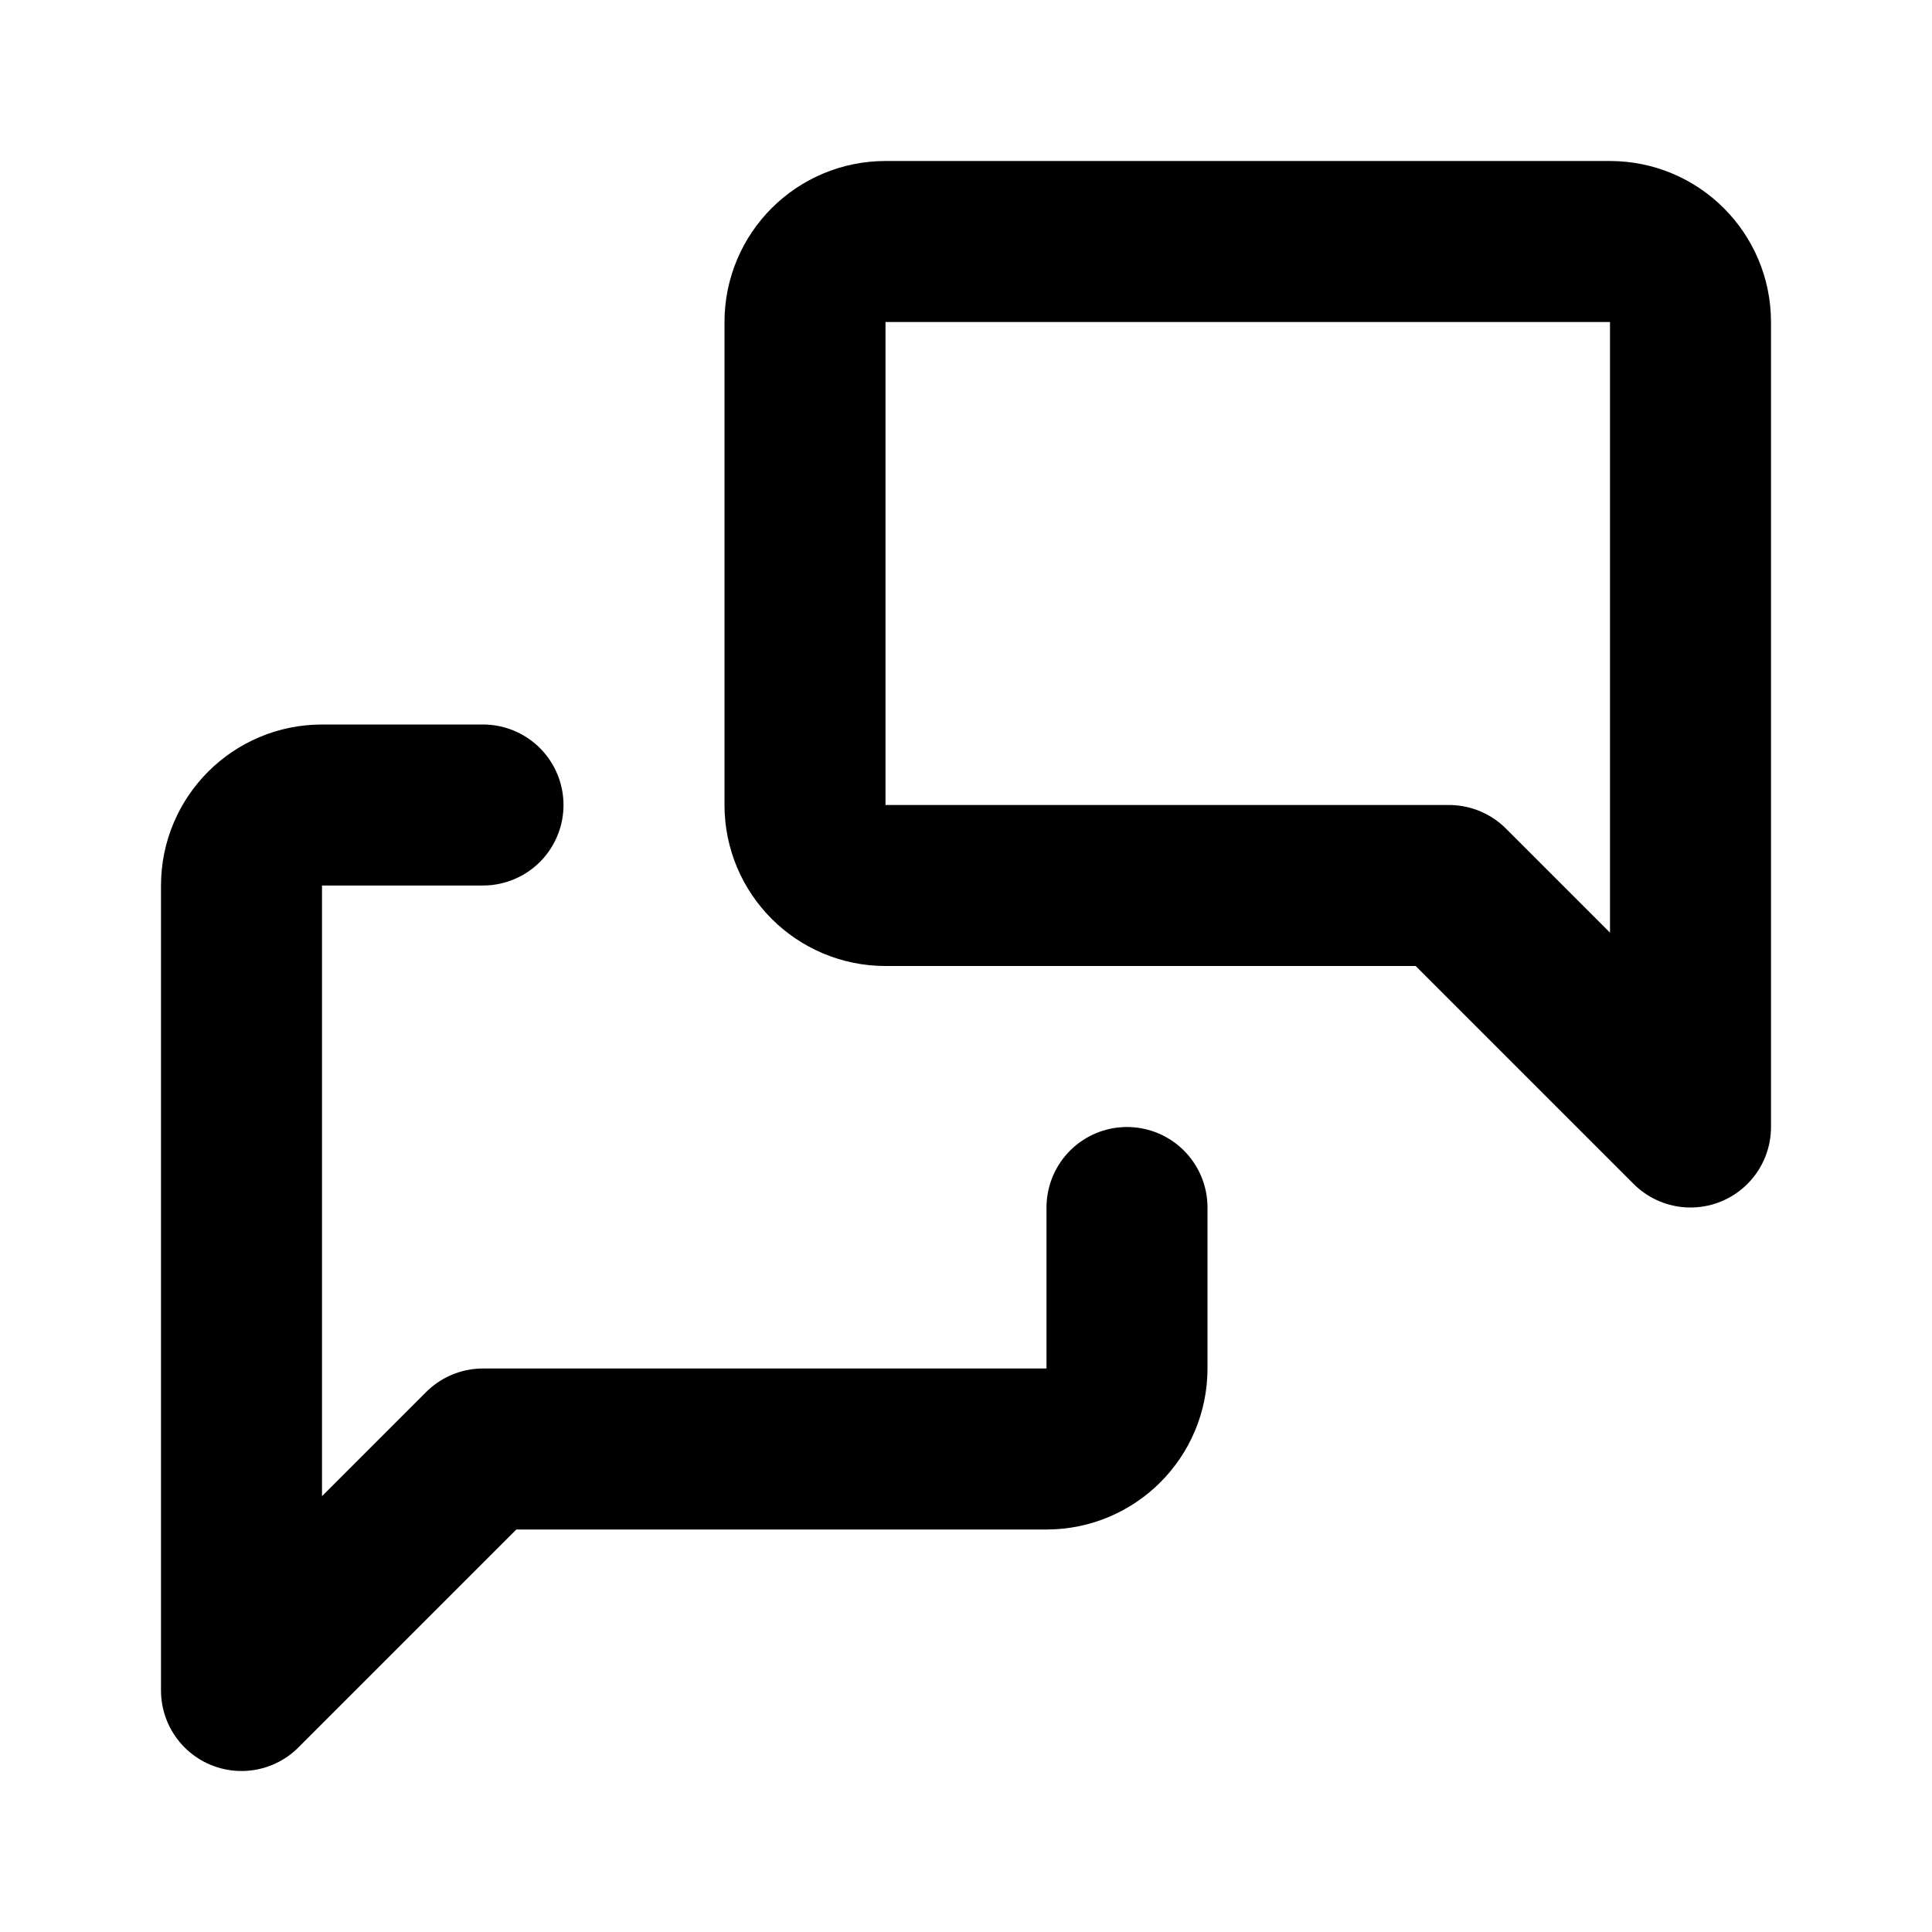
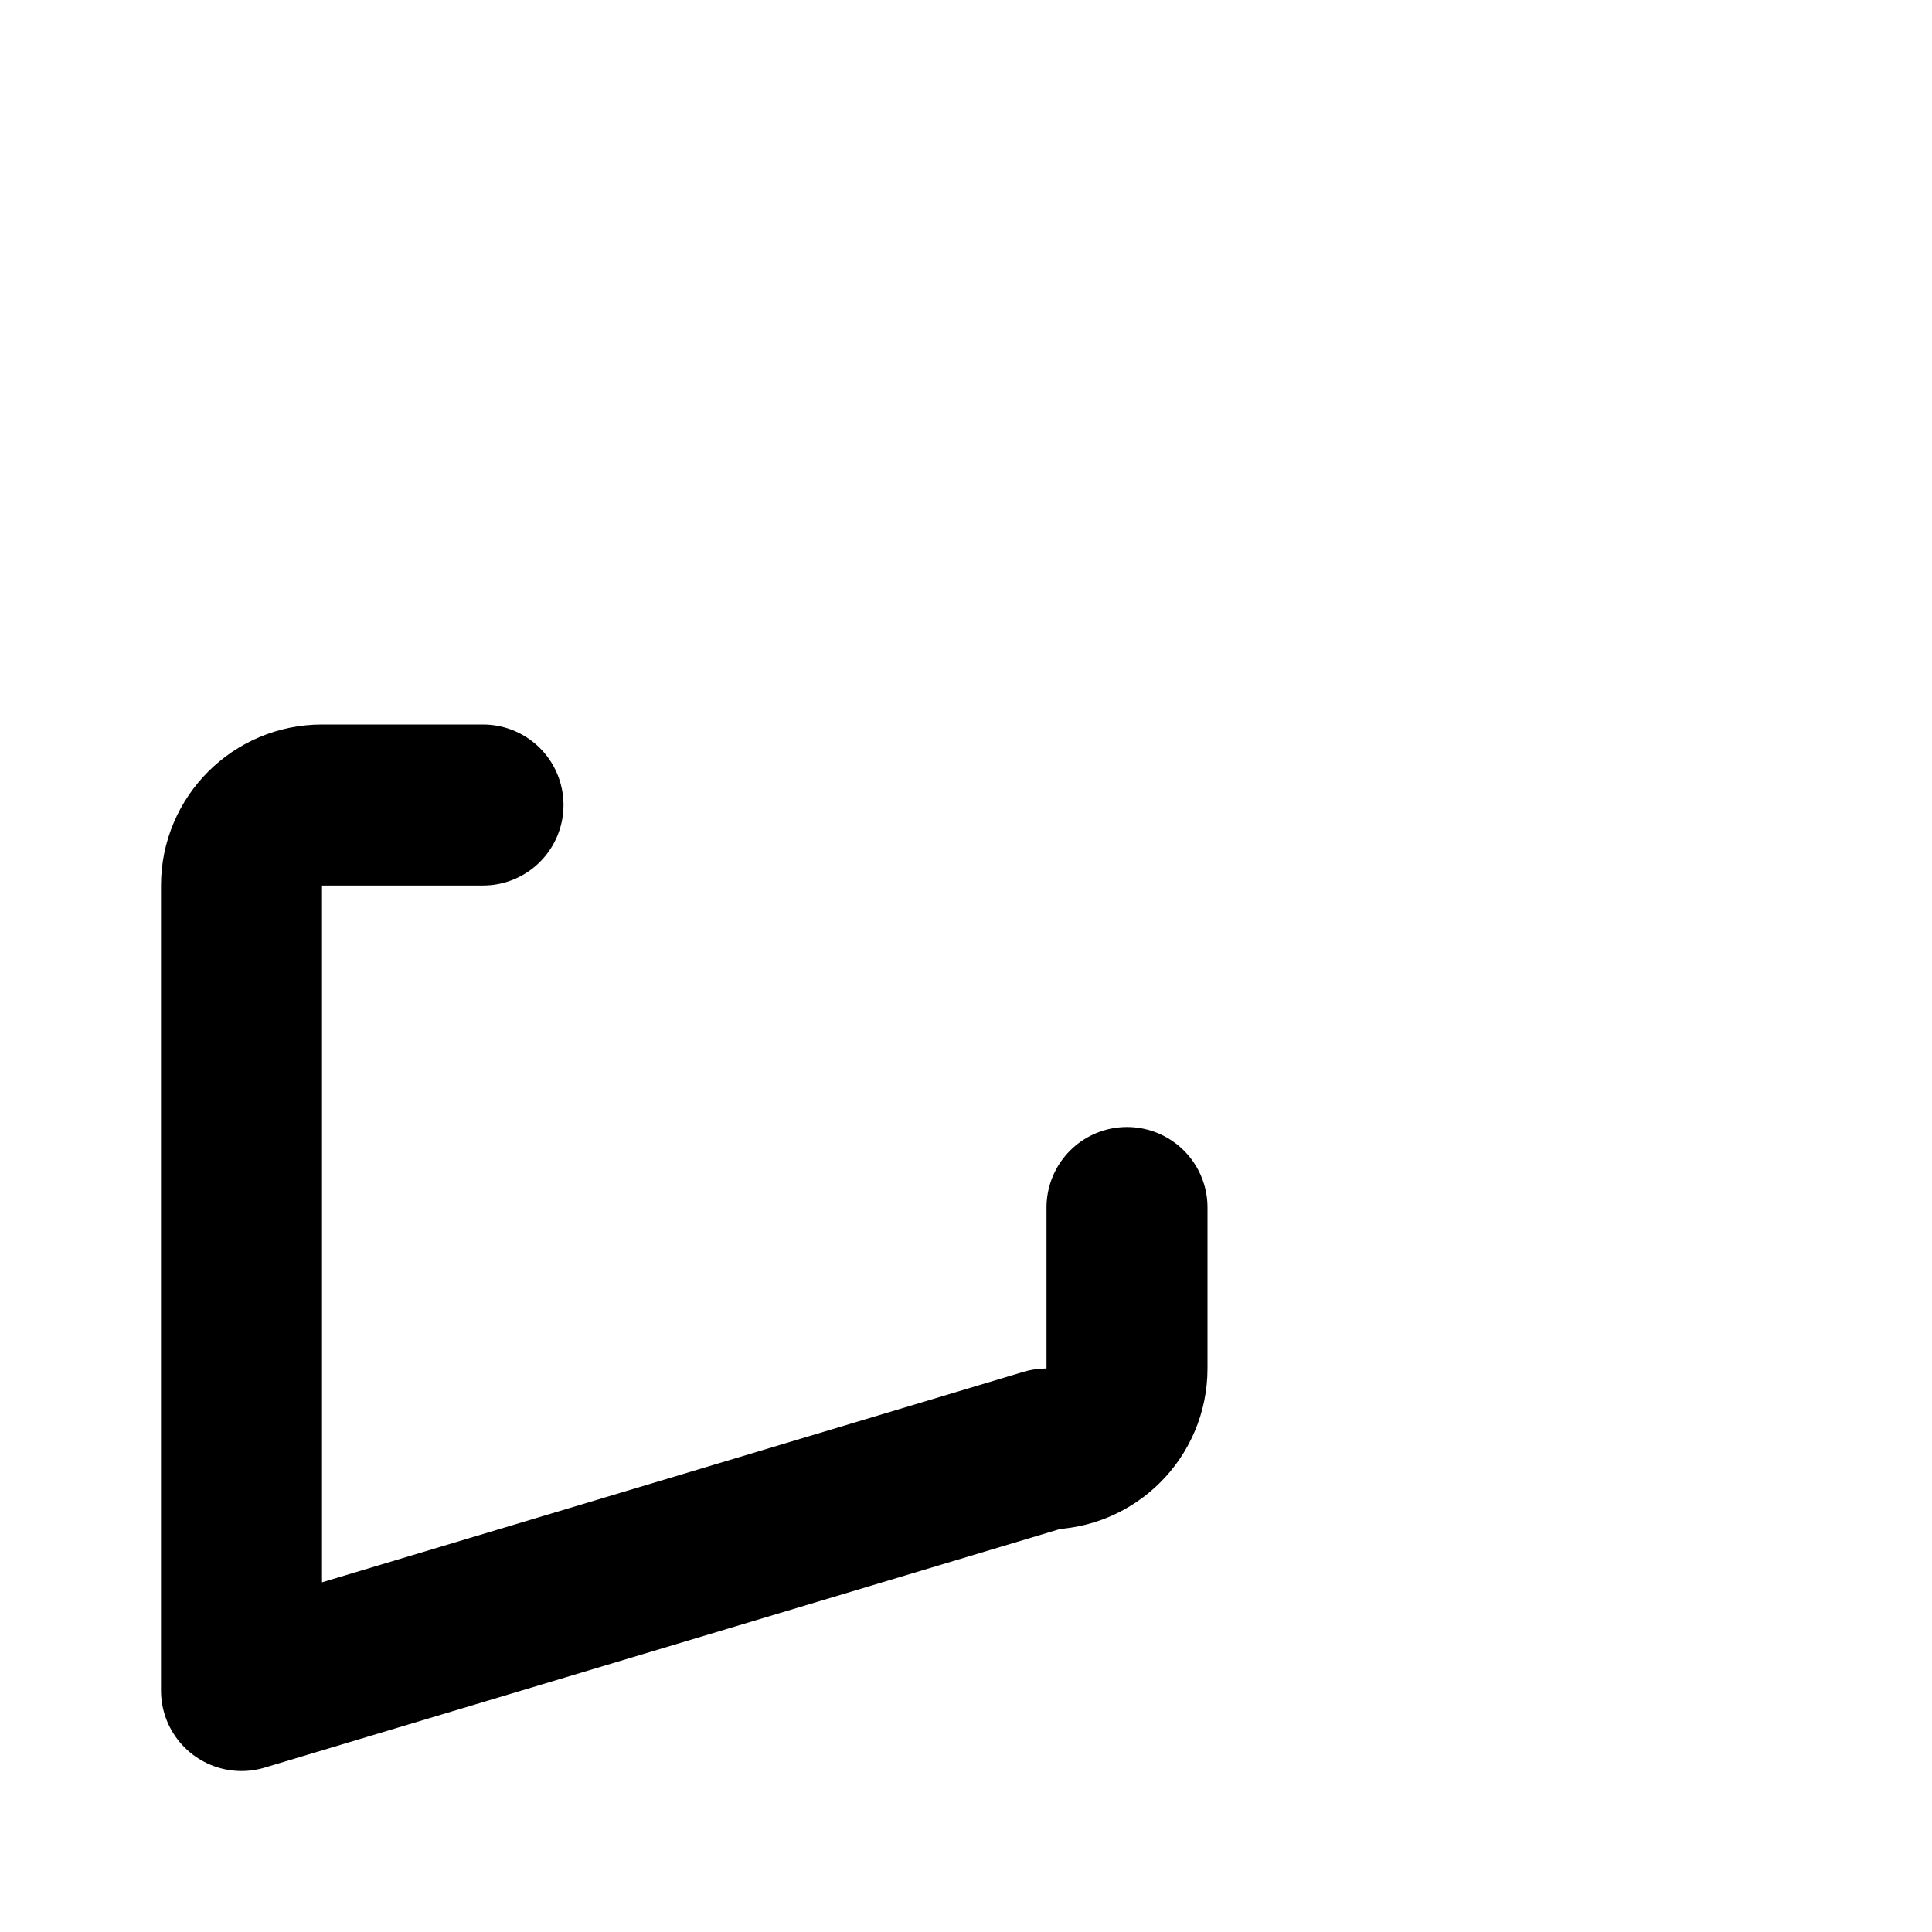
<svg xmlns="http://www.w3.org/2000/svg" width="24px" height="24px" viewBox="0 0 24 24" version="1.1">
  <title>chat</title>
  <g id="chat" stroke="none" stroke-width="1" fill="none" fill-rule="evenodd" stroke-linecap="round" stroke-linejoin="round">
-     <path d="M21,14 L18,11 L11,11 C10.448,11 10,10.552 10,10 L10,4 C10,3.448 10.448,3 11,3 L20,3 C20.552,3 21,3.448 21,4 L21,14" id="Path" stroke="#000000" stroke-width="2" />
-     <path d="M14,15 L14,17 C14,17.552 13.552,18 13,18 L6,18 L3,21 L3,11 C3,10.448 3.448,10 4,10 L6,10" id="Path" stroke="#000000" stroke-width="2" />
+     <path d="M14,15 L14,17 C14,17.552 13.552,18 13,18 L3,21 L3,11 C3,10.448 3.448,10 4,10 L6,10" id="Path" stroke="#000000" stroke-width="2" />
  </g>
</svg>